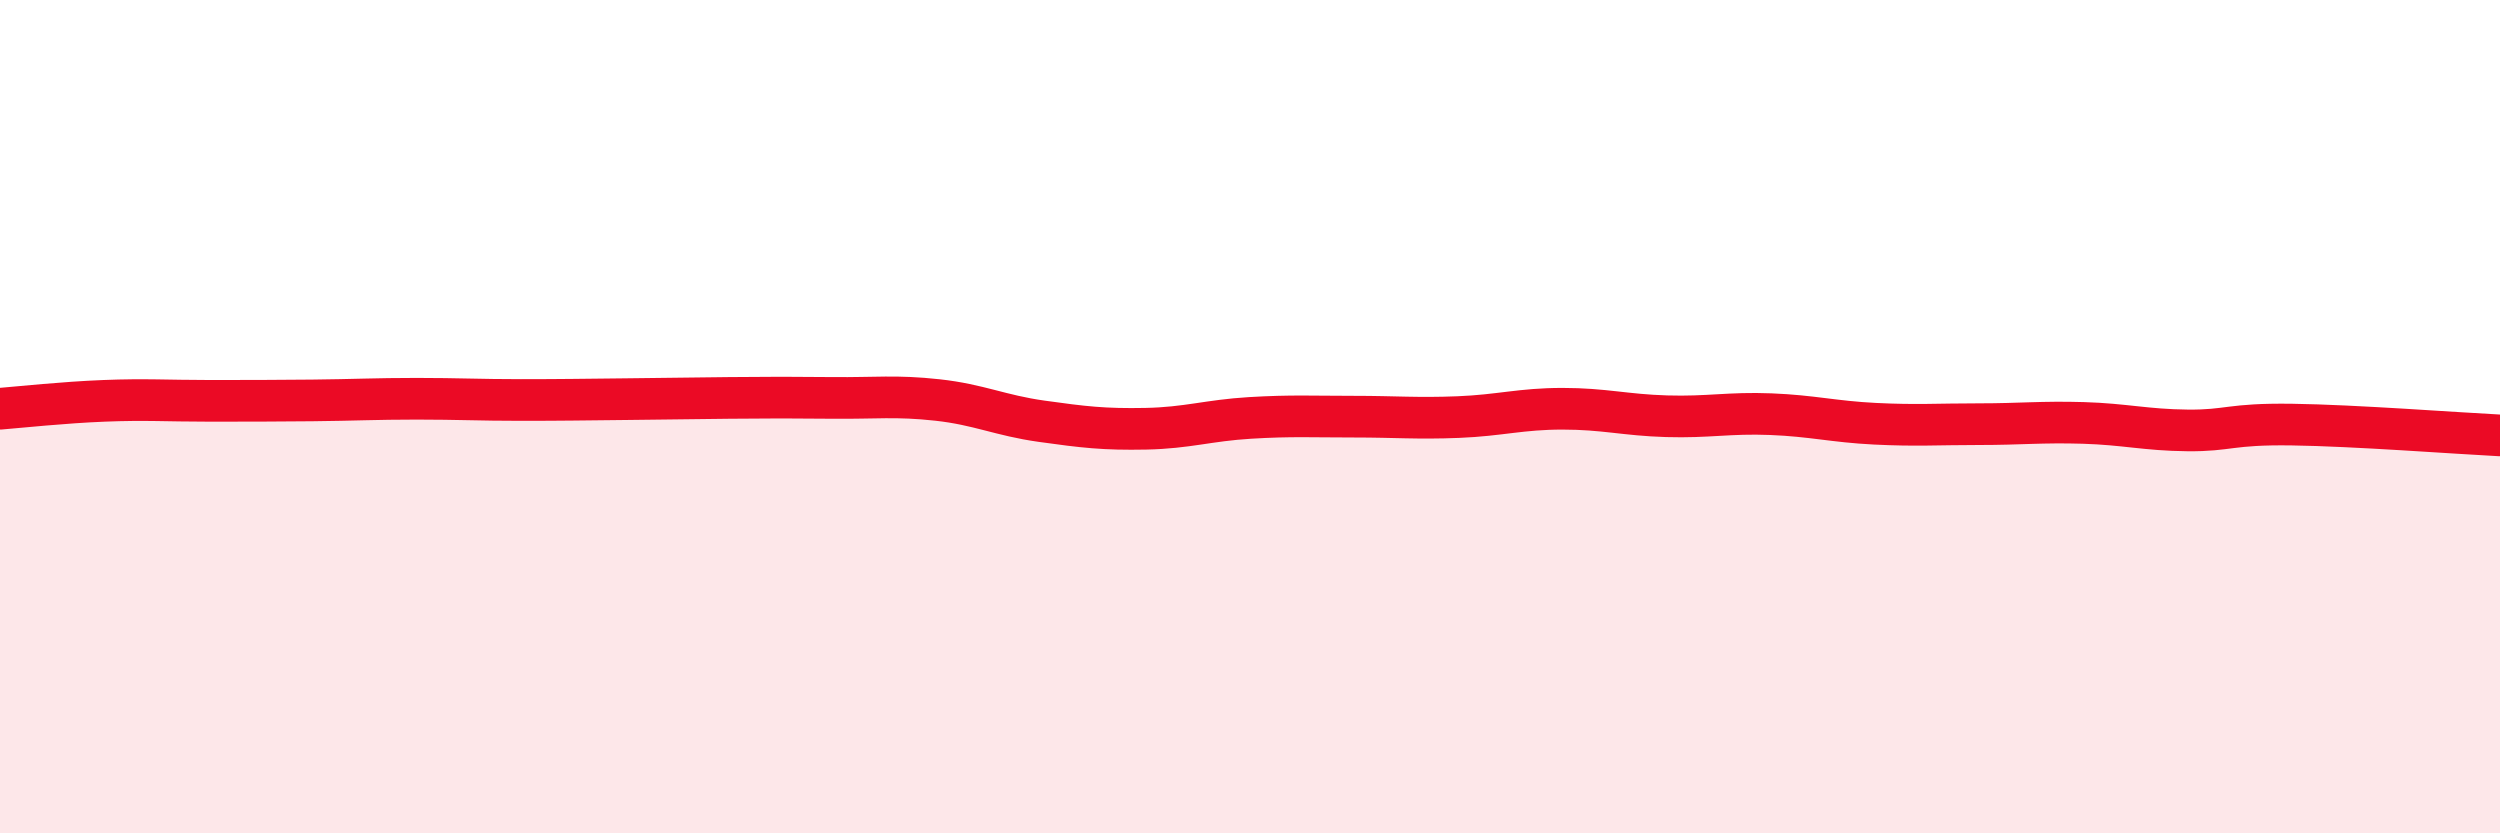
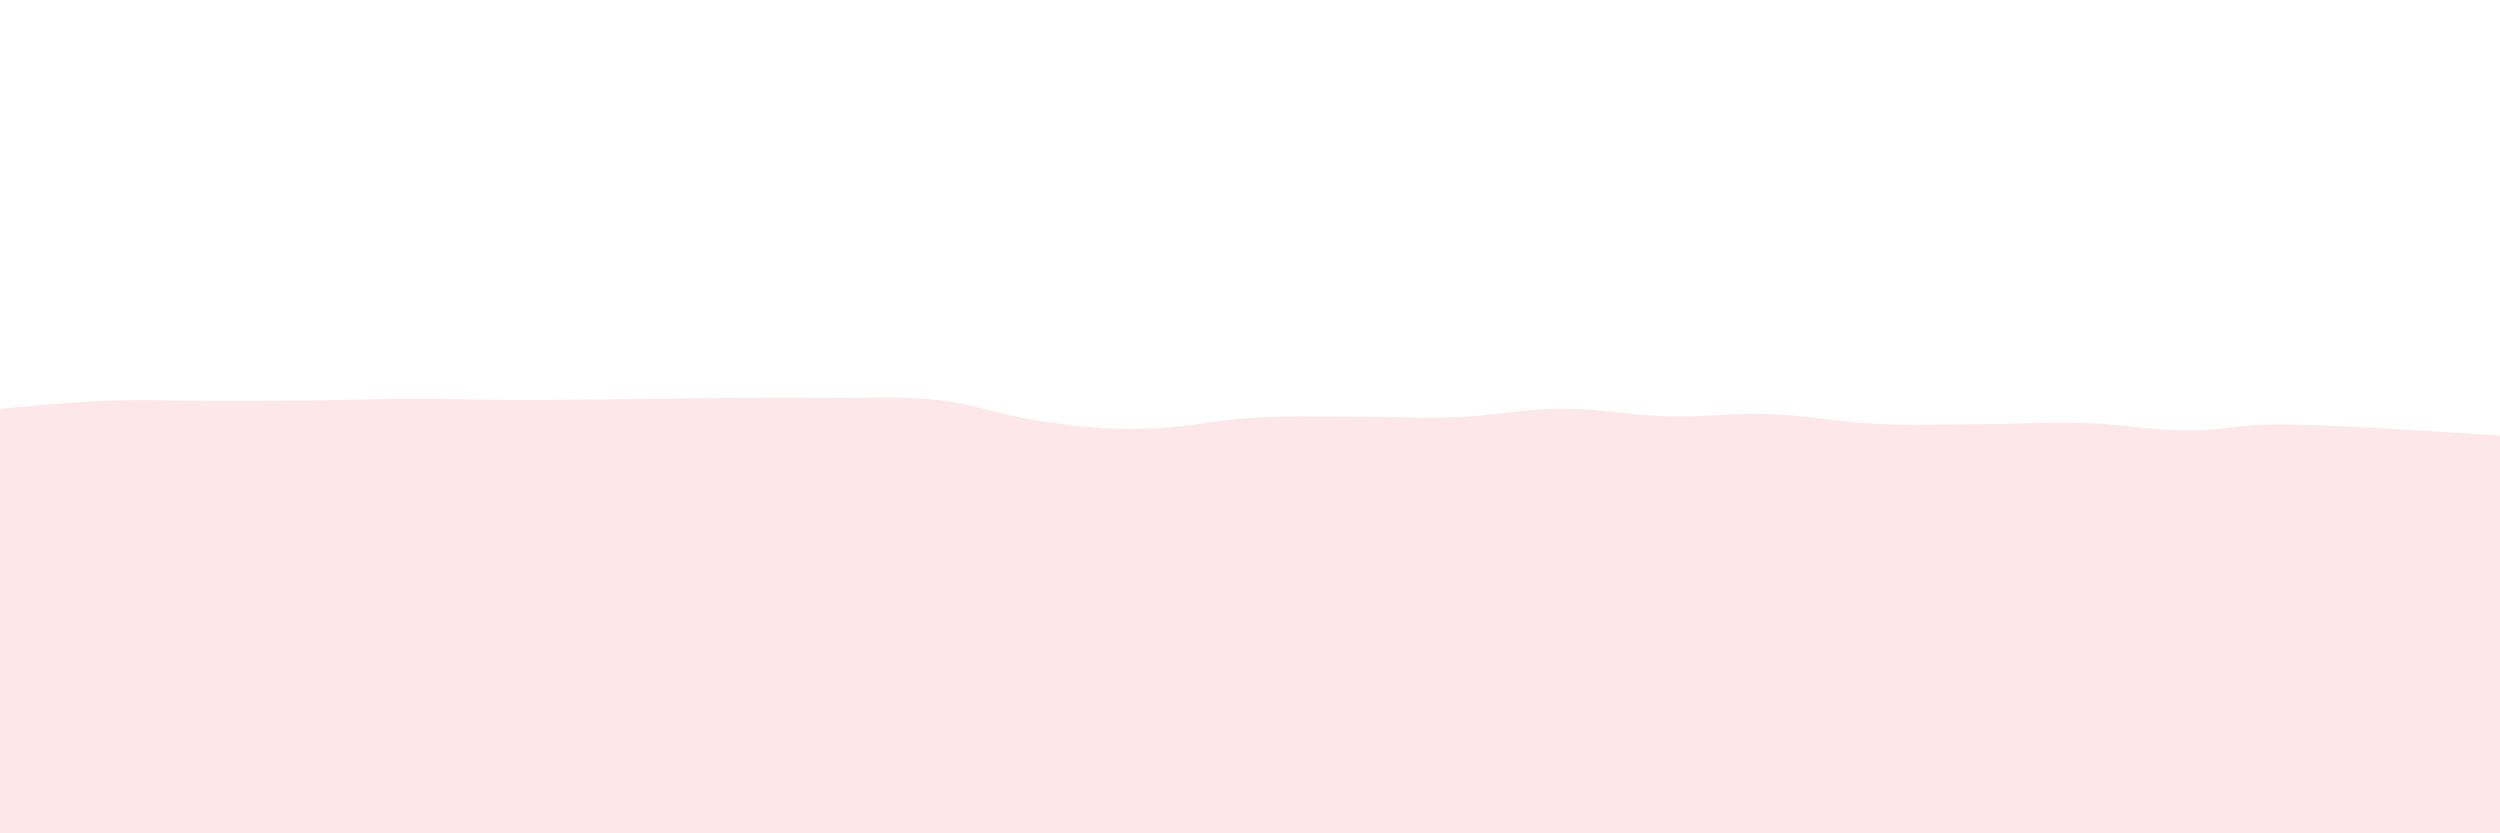
<svg xmlns="http://www.w3.org/2000/svg" width="60" height="20" viewBox="0 0 60 20">
  <path d="M 0,9.81 C 0.5,9.77 1.5,9.66 2.5,9.62 C 3.5,9.58 4,9.62 5,9.62 C 6,9.62 6.5,9.62 7.5,9.61 C 8.5,9.6 9,9.57 10,9.57 C 11,9.57 11.5,9.6 12.5,9.6 C 13.5,9.6 14,9.59 15,9.58 C 16,9.57 16.5,9.56 17.5,9.55 C 18.5,9.54 19,9.54 20,9.55 C 21,9.56 21.5,9.49 22.5,9.6 C 23.5,9.71 24,9.97 25,10.11 C 26,10.25 26.5,10.31 27.5,10.29 C 28.5,10.27 29,10.09 30,10.03 C 31,9.97 31.5,10 32.5,10 C 33.5,10 34,10.05 35,10.01 C 36,9.97 36.5,9.81 37.5,9.81 C 38.5,9.81 39,9.96 40,9.99 C 41,10.02 41.5,9.9 42.5,9.94 C 43.5,9.98 44,10.12 45,10.17 C 46,10.22 46.5,10.18 47.5,10.18 C 48.5,10.18 49,10.12 50,10.15 C 51,10.18 51.5,10.32 52.5,10.33 C 53.5,10.34 53.5,10.17 55,10.19 C 56.5,10.21 59,10.4 60,10.45L60 20L0 20Z" fill="#EB0A25" opacity="0.1" stroke-linecap="round" stroke-linejoin="round" />
-   <path d="M 0,9.81 C 0.5,9.77 1.5,9.66 2.5,9.62 C 3.5,9.58 4,9.62 5,9.62 C 6,9.62 6.5,9.62 7.5,9.61 C 8.5,9.6 9,9.57 10,9.57 C 11,9.57 11.5,9.6 12.5,9.6 C 13.5,9.6 14,9.59 15,9.58 C 16,9.57 16.5,9.56 17.5,9.55 C 18.5,9.54 19,9.54 20,9.55 C 21,9.56 21.5,9.49 22.5,9.6 C 23.5,9.71 24,9.97 25,10.11 C 26,10.25 26.5,10.31 27.5,10.29 C 28.5,10.27 29,10.09 30,10.03 C 31,9.97 31.5,10 32.5,10 C 33.5,10 34,10.05 35,10.01 C 36,9.97 36.5,9.81 37.5,9.81 C 38.5,9.81 39,9.96 40,9.99 C 41,10.02 41.5,9.9 42.5,9.94 C 43.5,9.98 44,10.12 45,10.17 C 46,10.22 46.5,10.18 47.5,10.18 C 48.5,10.18 49,10.12 50,10.15 C 51,10.18 51.5,10.32 52.5,10.33 C 53.5,10.34 53.5,10.17 55,10.19 C 56.5,10.21 59,10.4 60,10.45" stroke="#EB0A25" stroke-width="1" fill="none" stroke-linecap="round" stroke-linejoin="round" />
</svg>